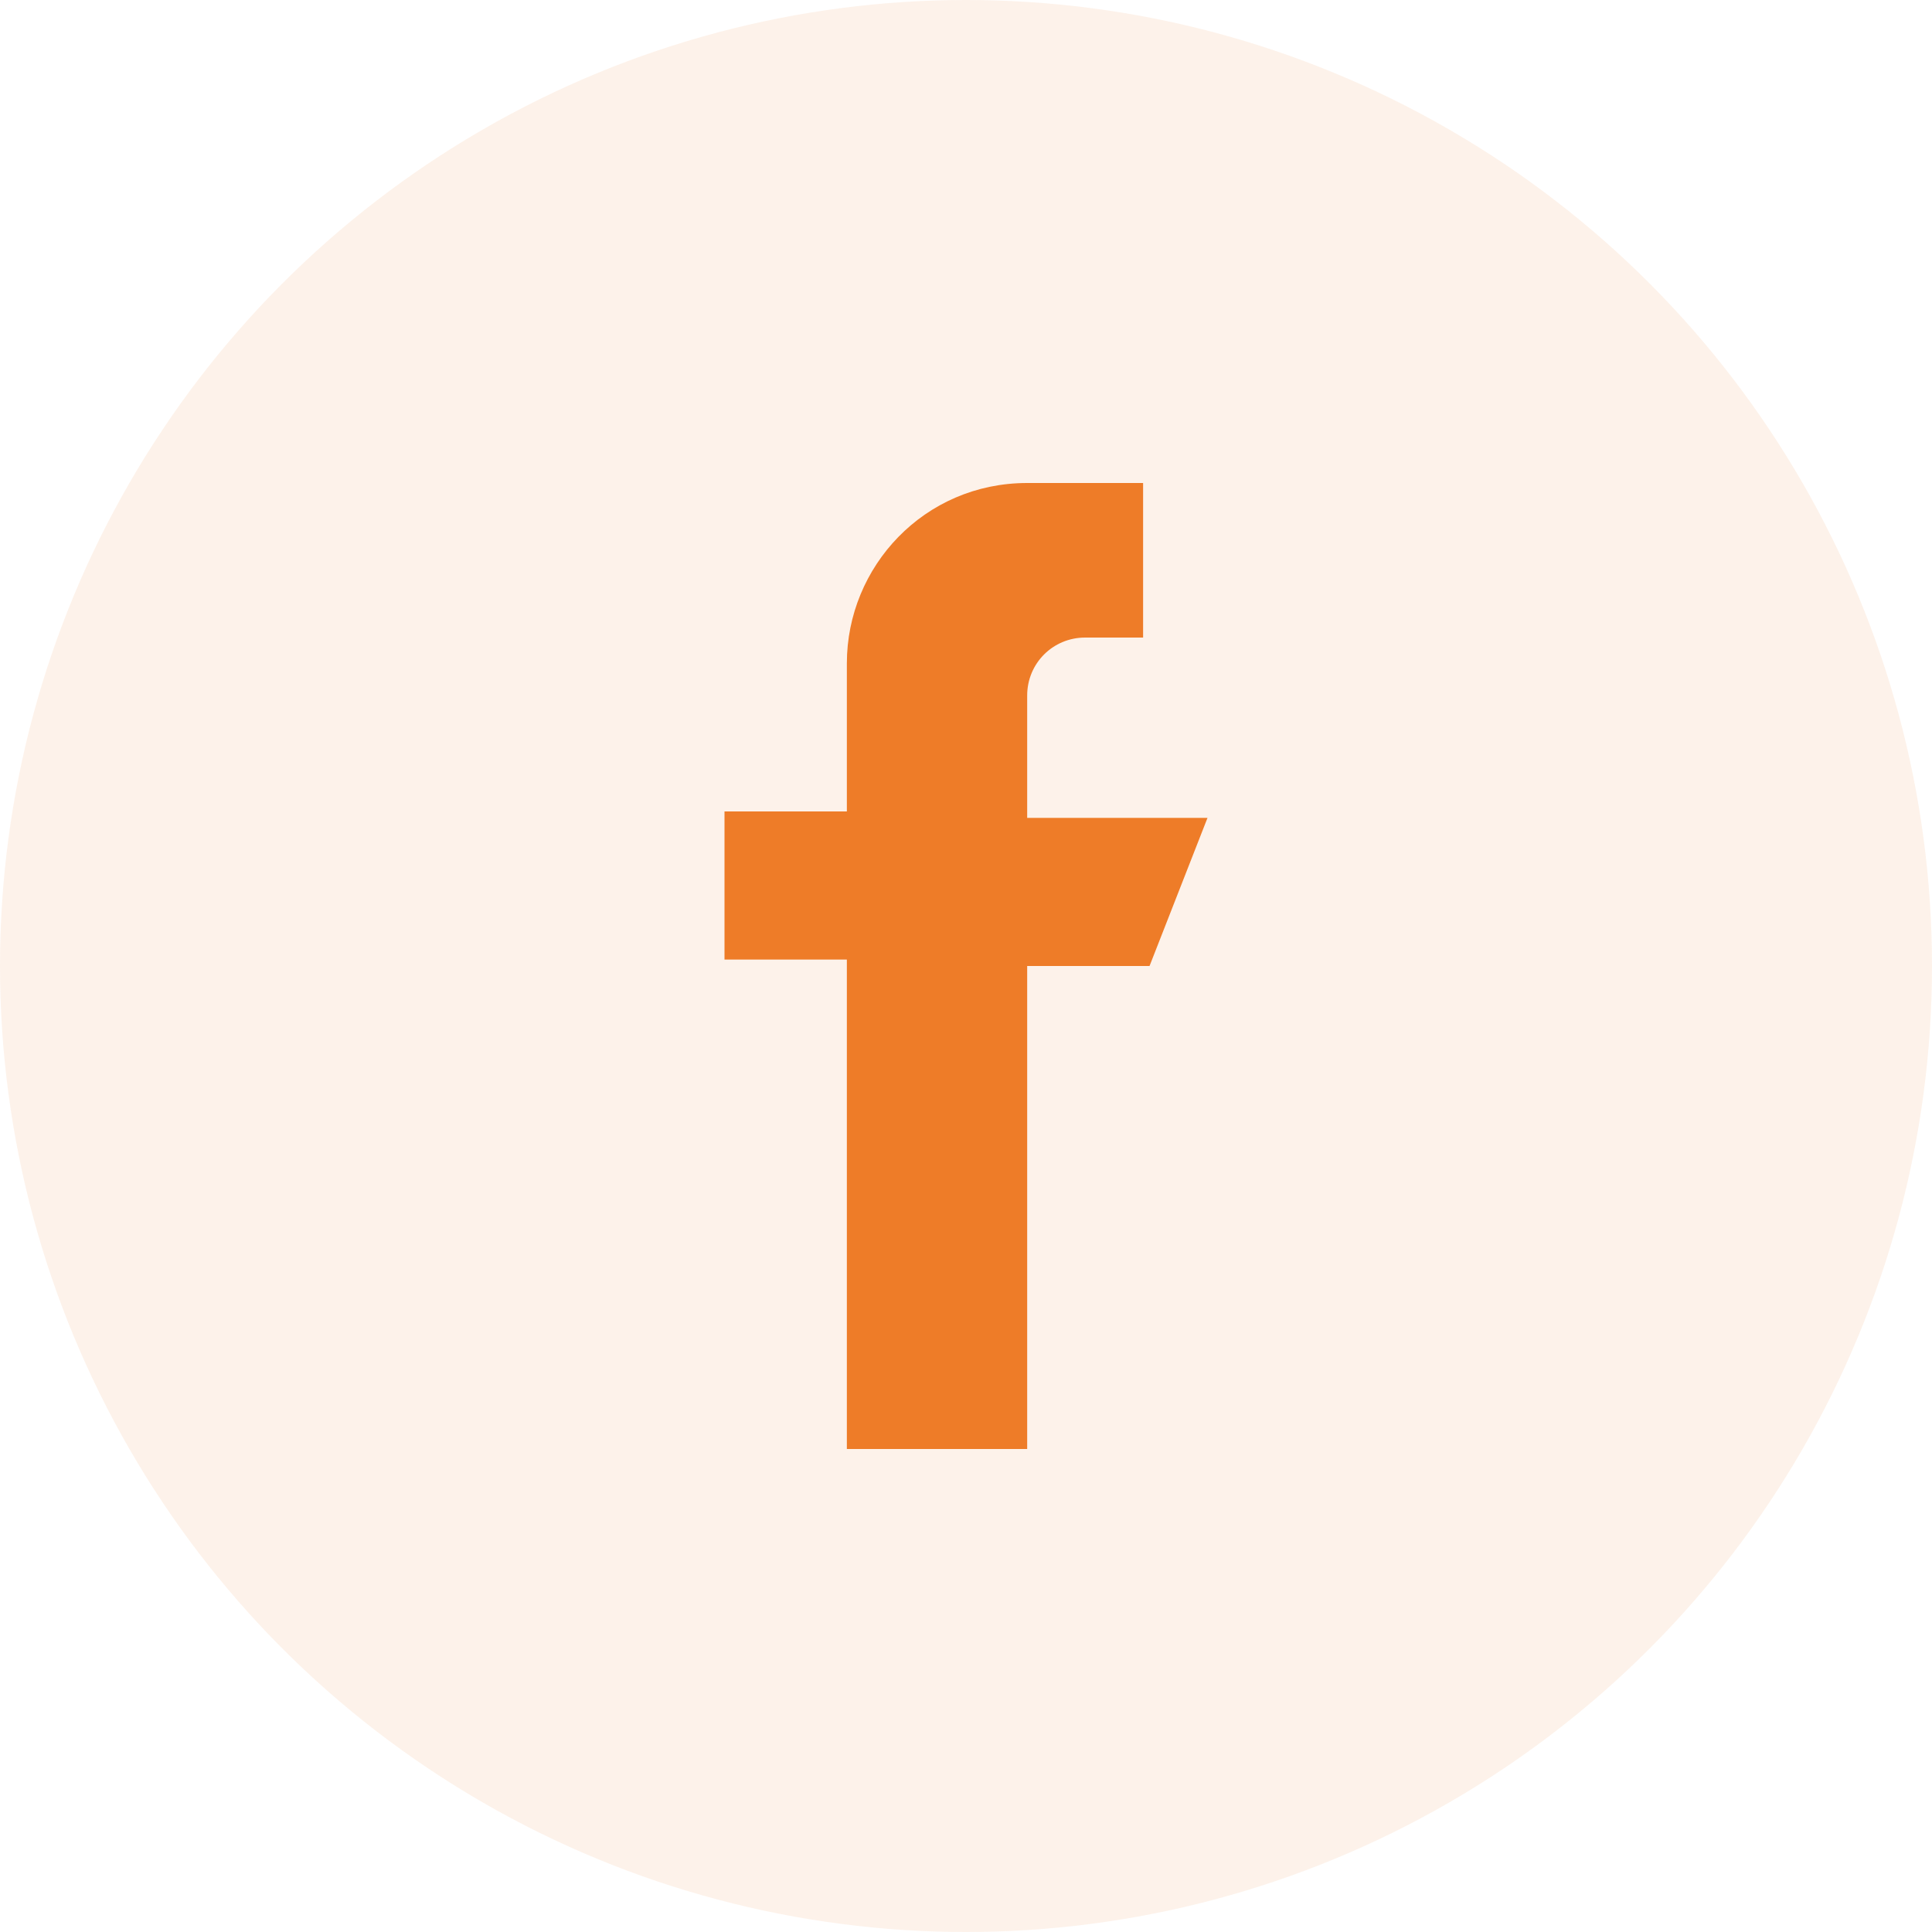
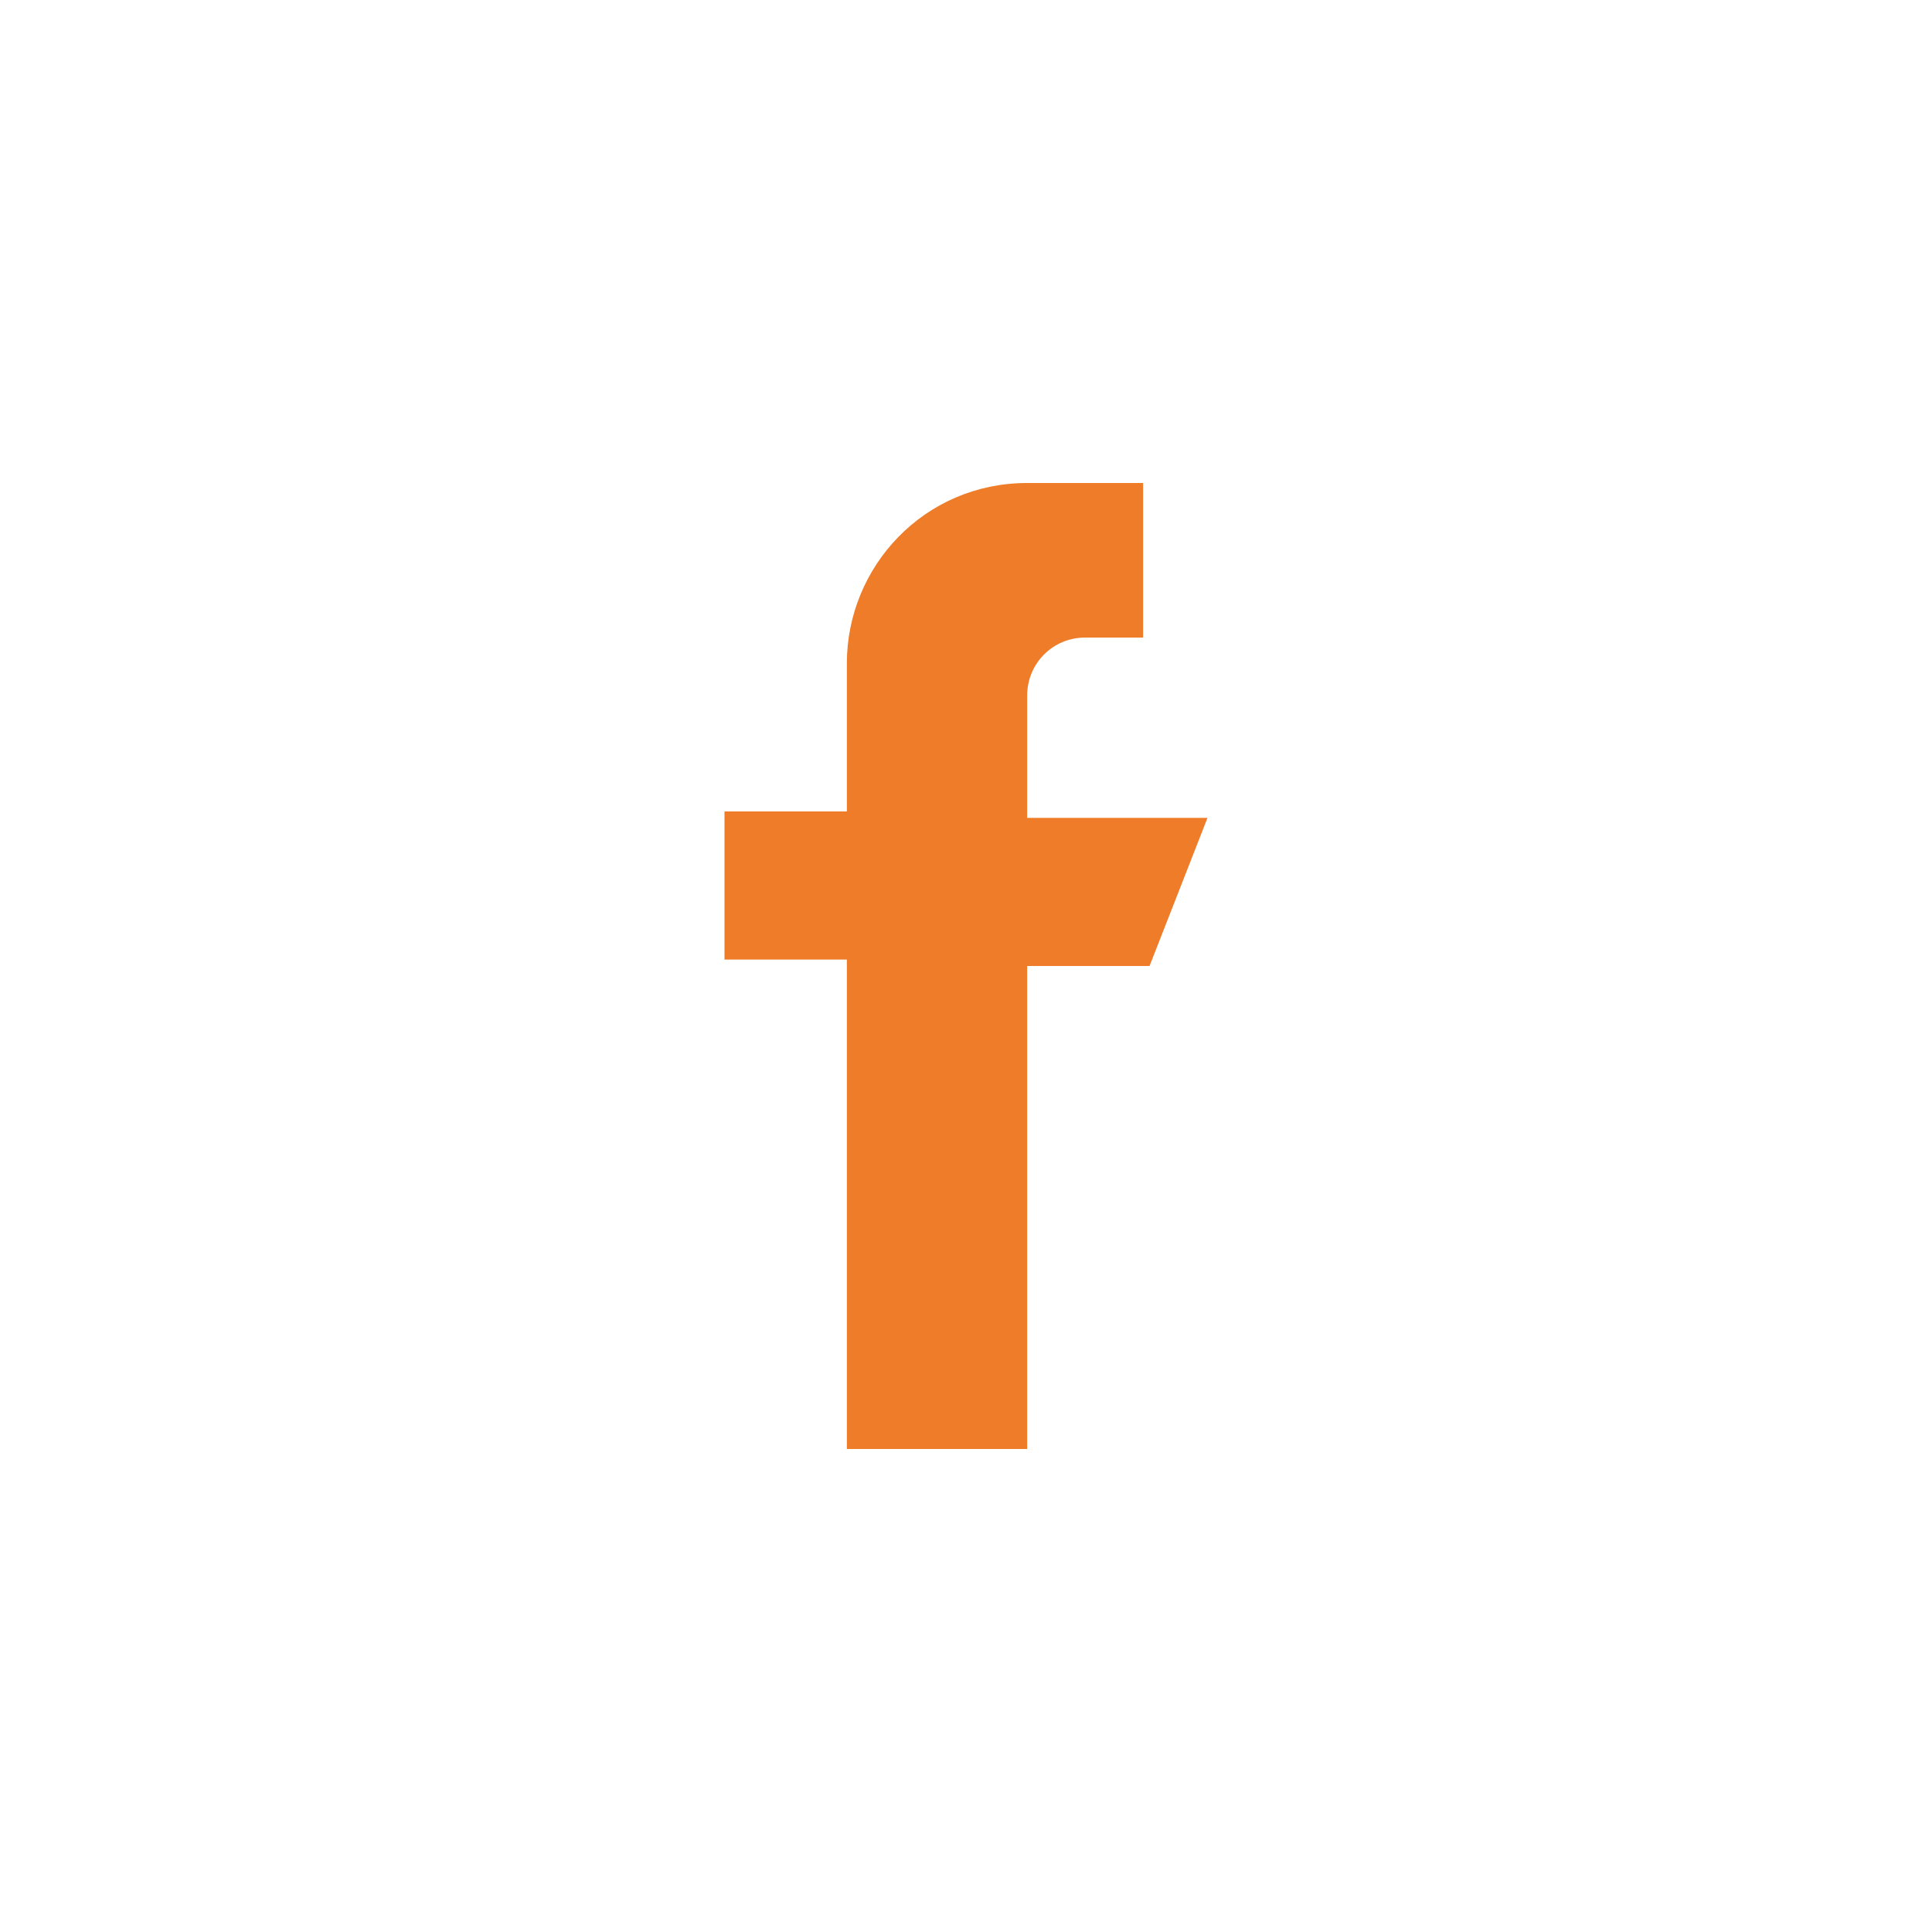
<svg xmlns="http://www.w3.org/2000/svg" width="30" height="30" viewBox="0 0 30 30" fill="none">
-   <circle opacity="0.1" cx="15" cy="15" r="15" fill="#EE7C28" />
  <g clip-path="url(#clip0_171_1094)">
    <path d="M15.95 12.7V10.8C15.95 10.3 16.35 9.9 16.85 9.9H17.75V7.5H15.95C14.35 7.5 13.15 8.8 13.15 10.3V12.6H11.25V14.9H13.15V22.5H15.95V15H17.85L18.75 12.7H15.95Z" fill="#EE7C28" />
  </g>
  <defs>
    <clipPath id="clip0_171_1094">
      <rect width="7.5" height="15" fill="white" transform="translate(11.25 7.5)" />
    </clipPath>
  </defs>
</svg>